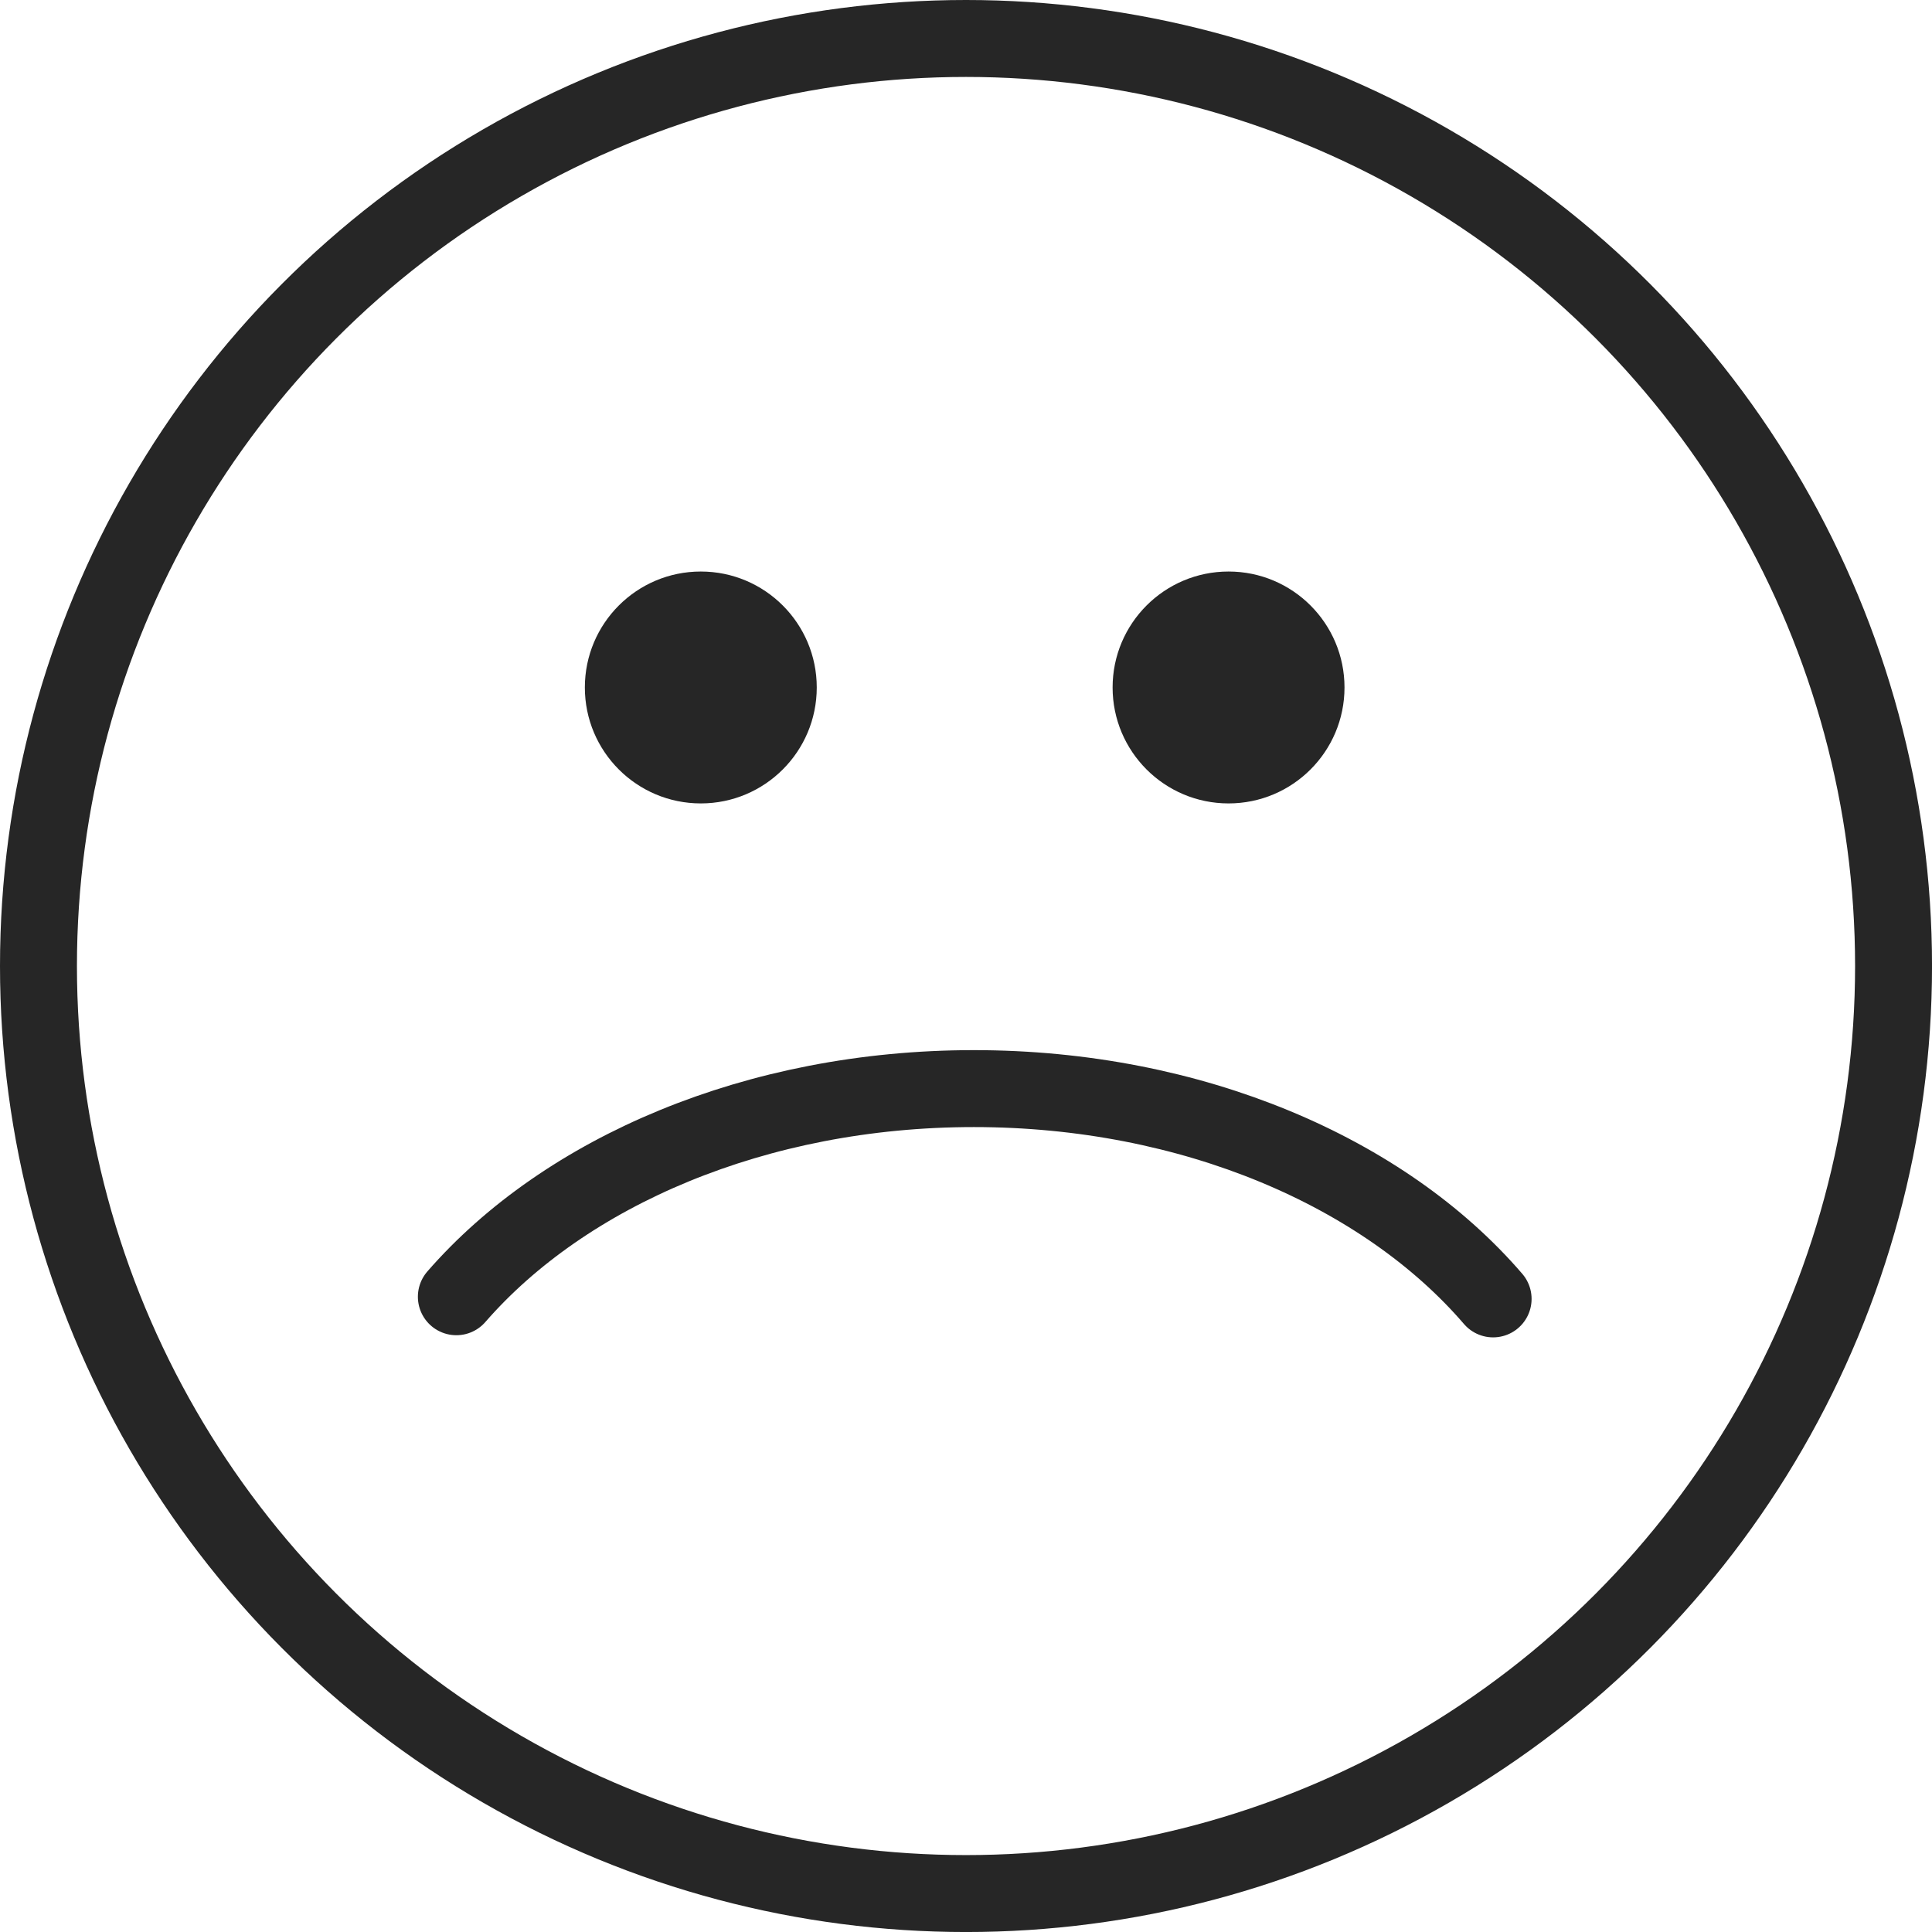
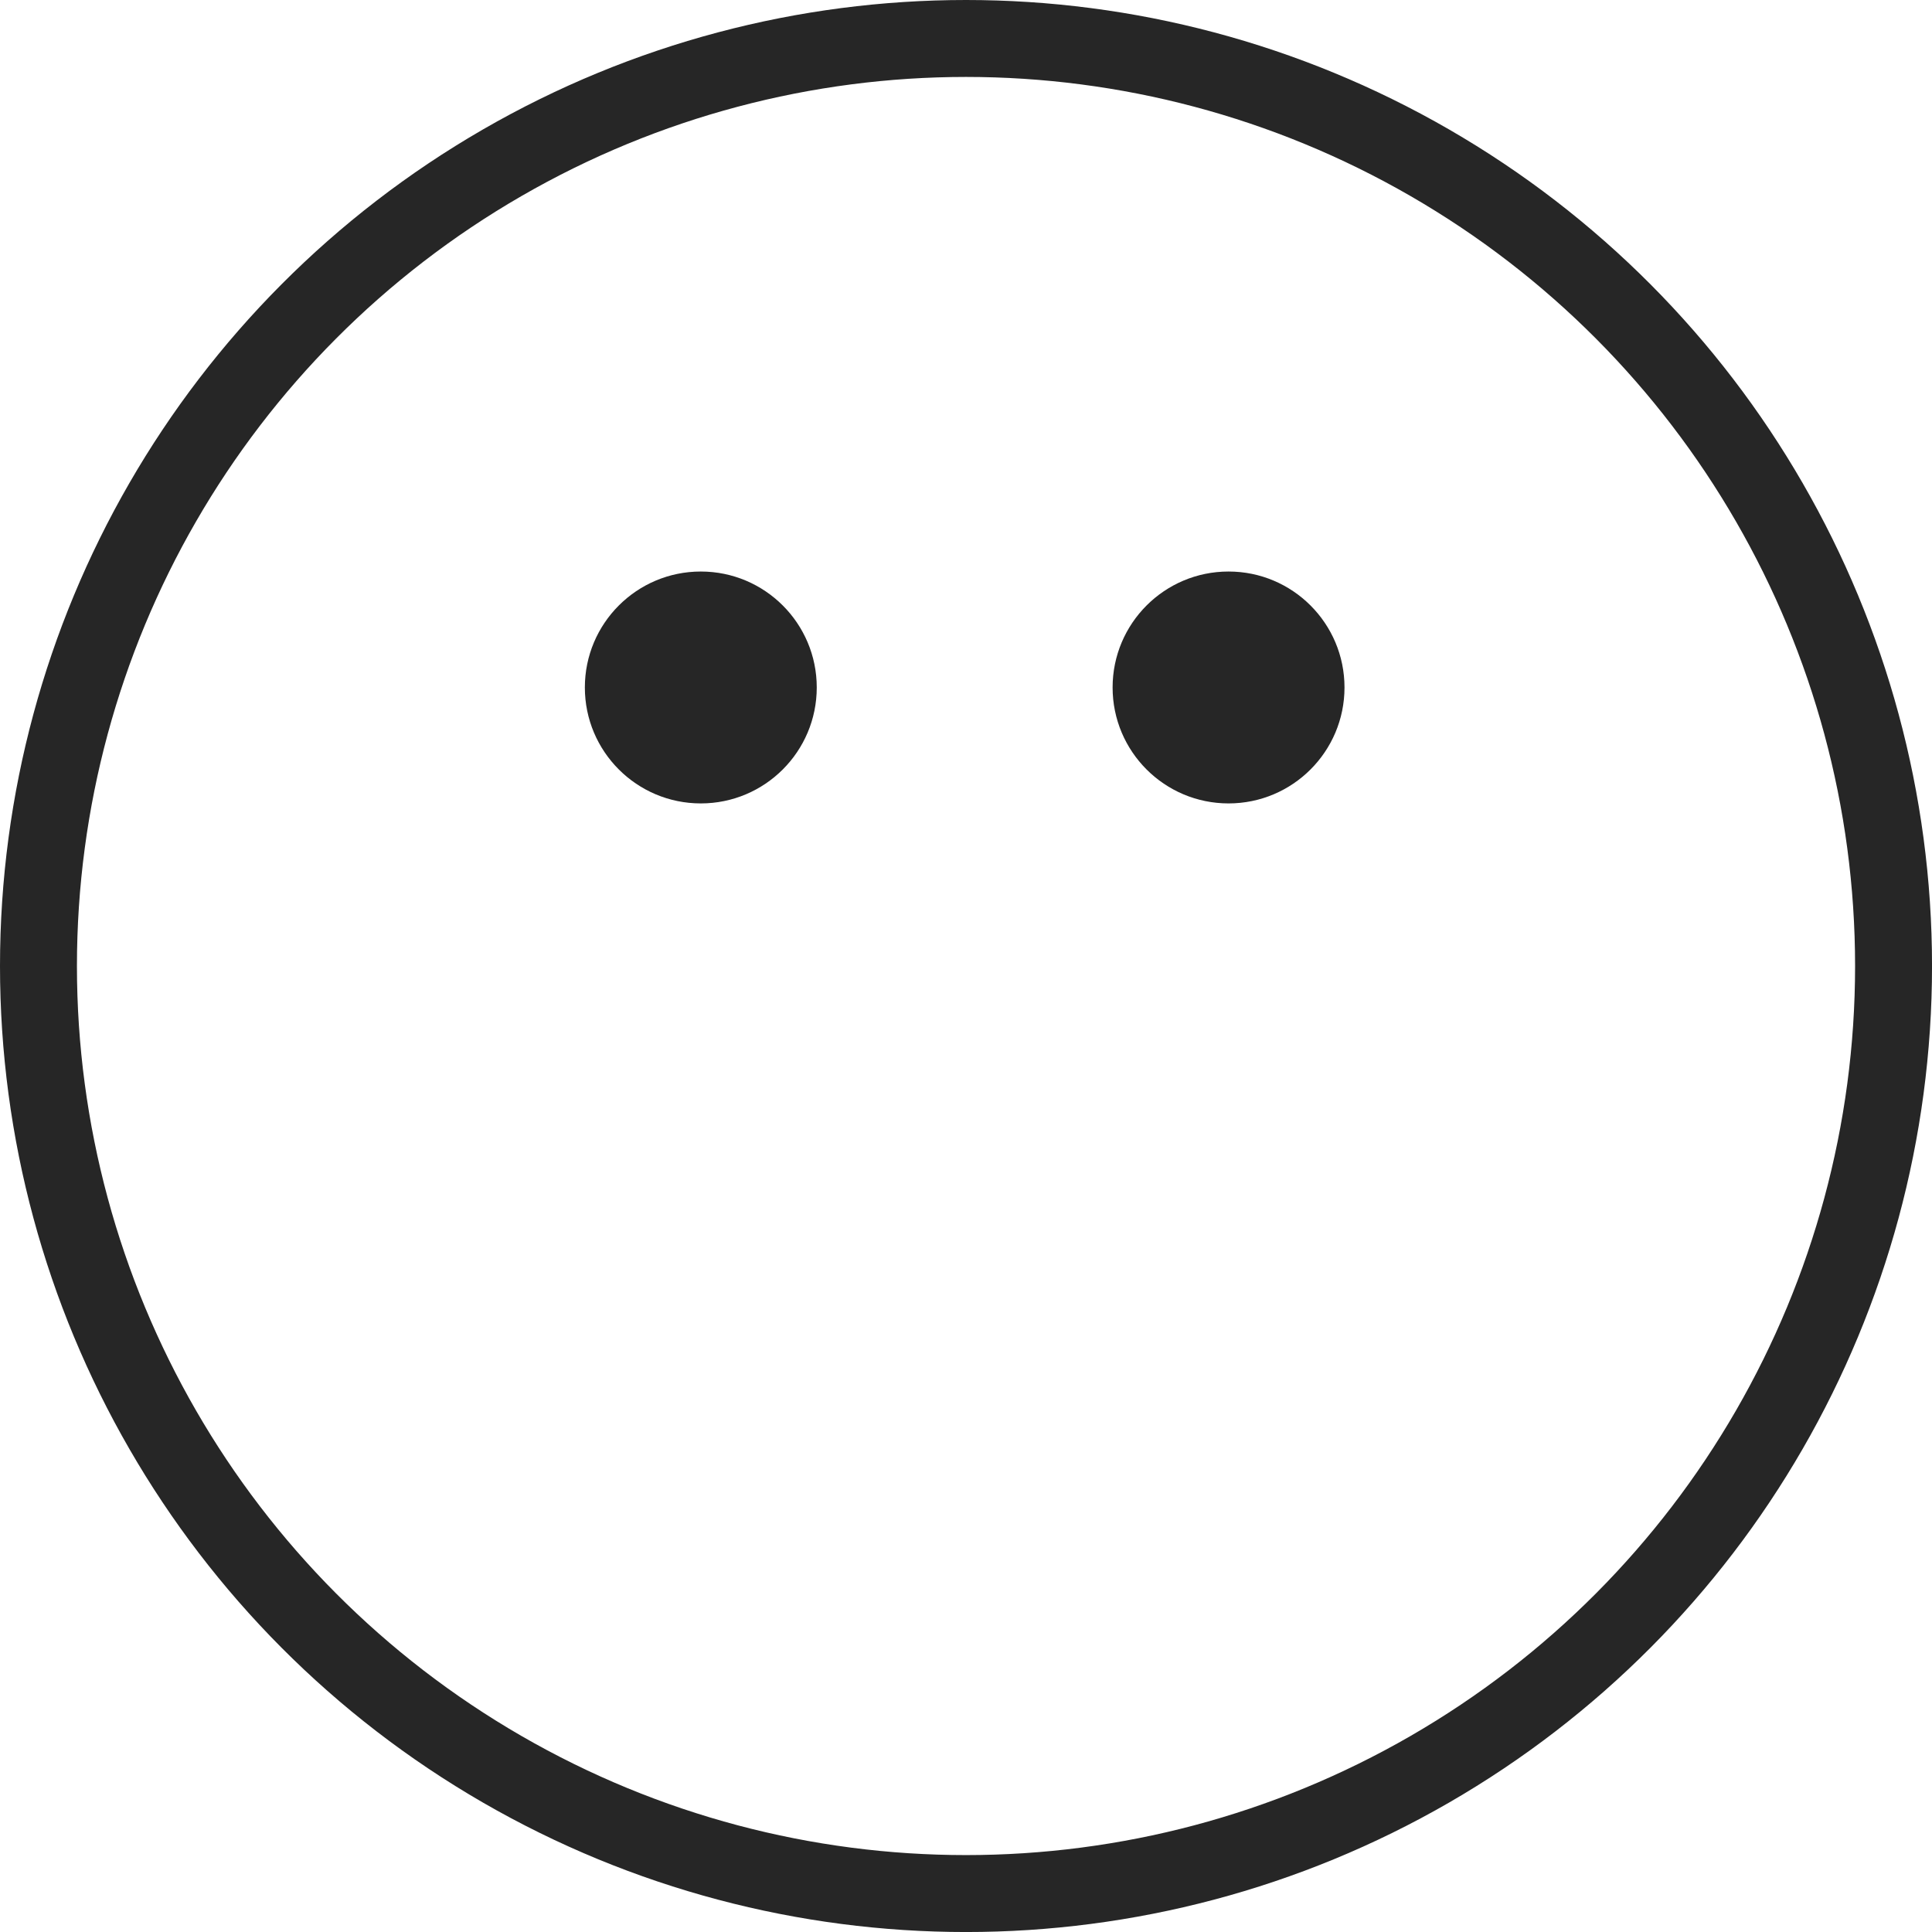
<svg xmlns="http://www.w3.org/2000/svg" width="75.333" height="75.333" viewBox="0 0 75.333 75.333">
  <g id="Sad" transform="translate(1.5 1.5)">
    <g id="Group_309" data-name="Group 309">
      <circle id="Ellipse_92" data-name="Ellipse 92" cx="36.167" cy="36.167" r="36.167" fill="none" stroke="#262626" stroke-miterlimit="10" stroke-width="3" />
      <circle id="Ellipse_93" data-name="Ellipse 93" cx="4.521" cy="4.521" r="4.521" transform="translate(21.305 20.785)" fill="#262626" />
      <circle id="Ellipse_94" data-name="Ellipse 94" cx="4.521" cy="4.521" r="4.521" transform="translate(41.883 20.785)" fill="#262626" />
-       <path id="Path_112" data-name="Path 112" d="M462.016,236.476c4.247-4.88,11.7-8.116,20.178-8.116,8.528,0,16.014,3.273,20.248,8.2" transform="translate(-445.722 -187.413)" fill="none" stroke="#262626" stroke-linecap="round" stroke-miterlimit="10" stroke-width="3" />
    </g>
  </g>
</svg>